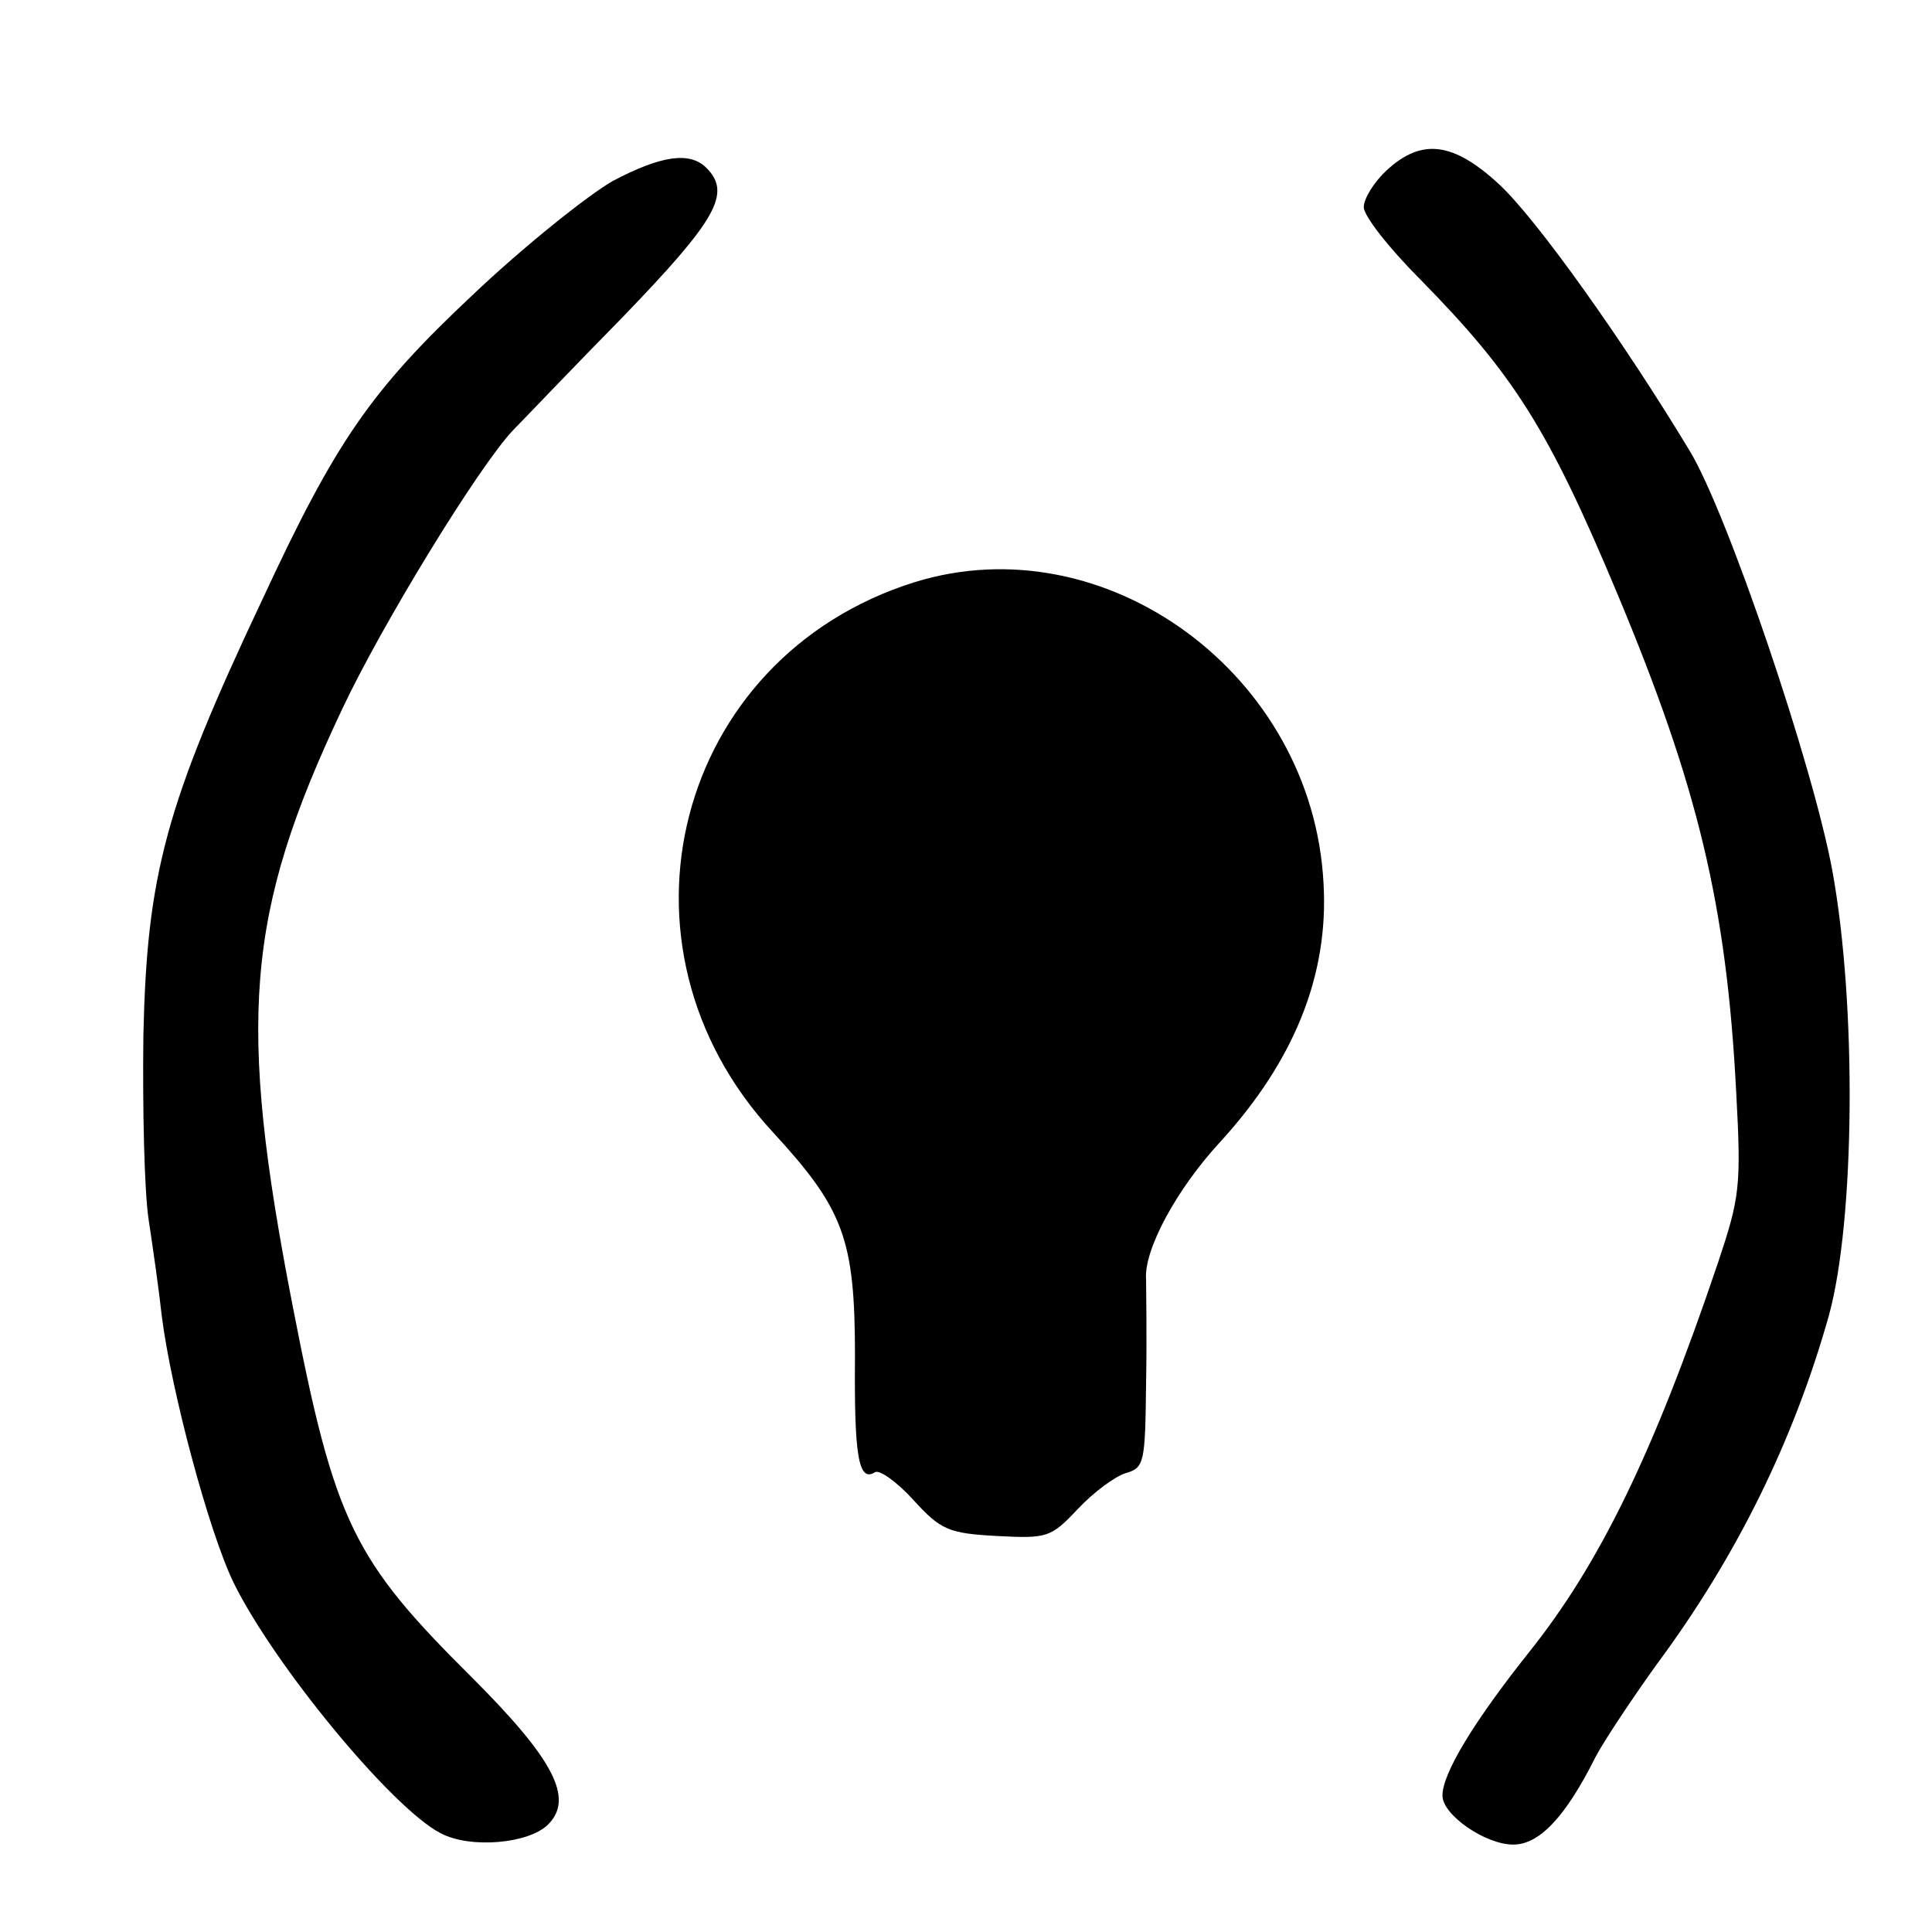
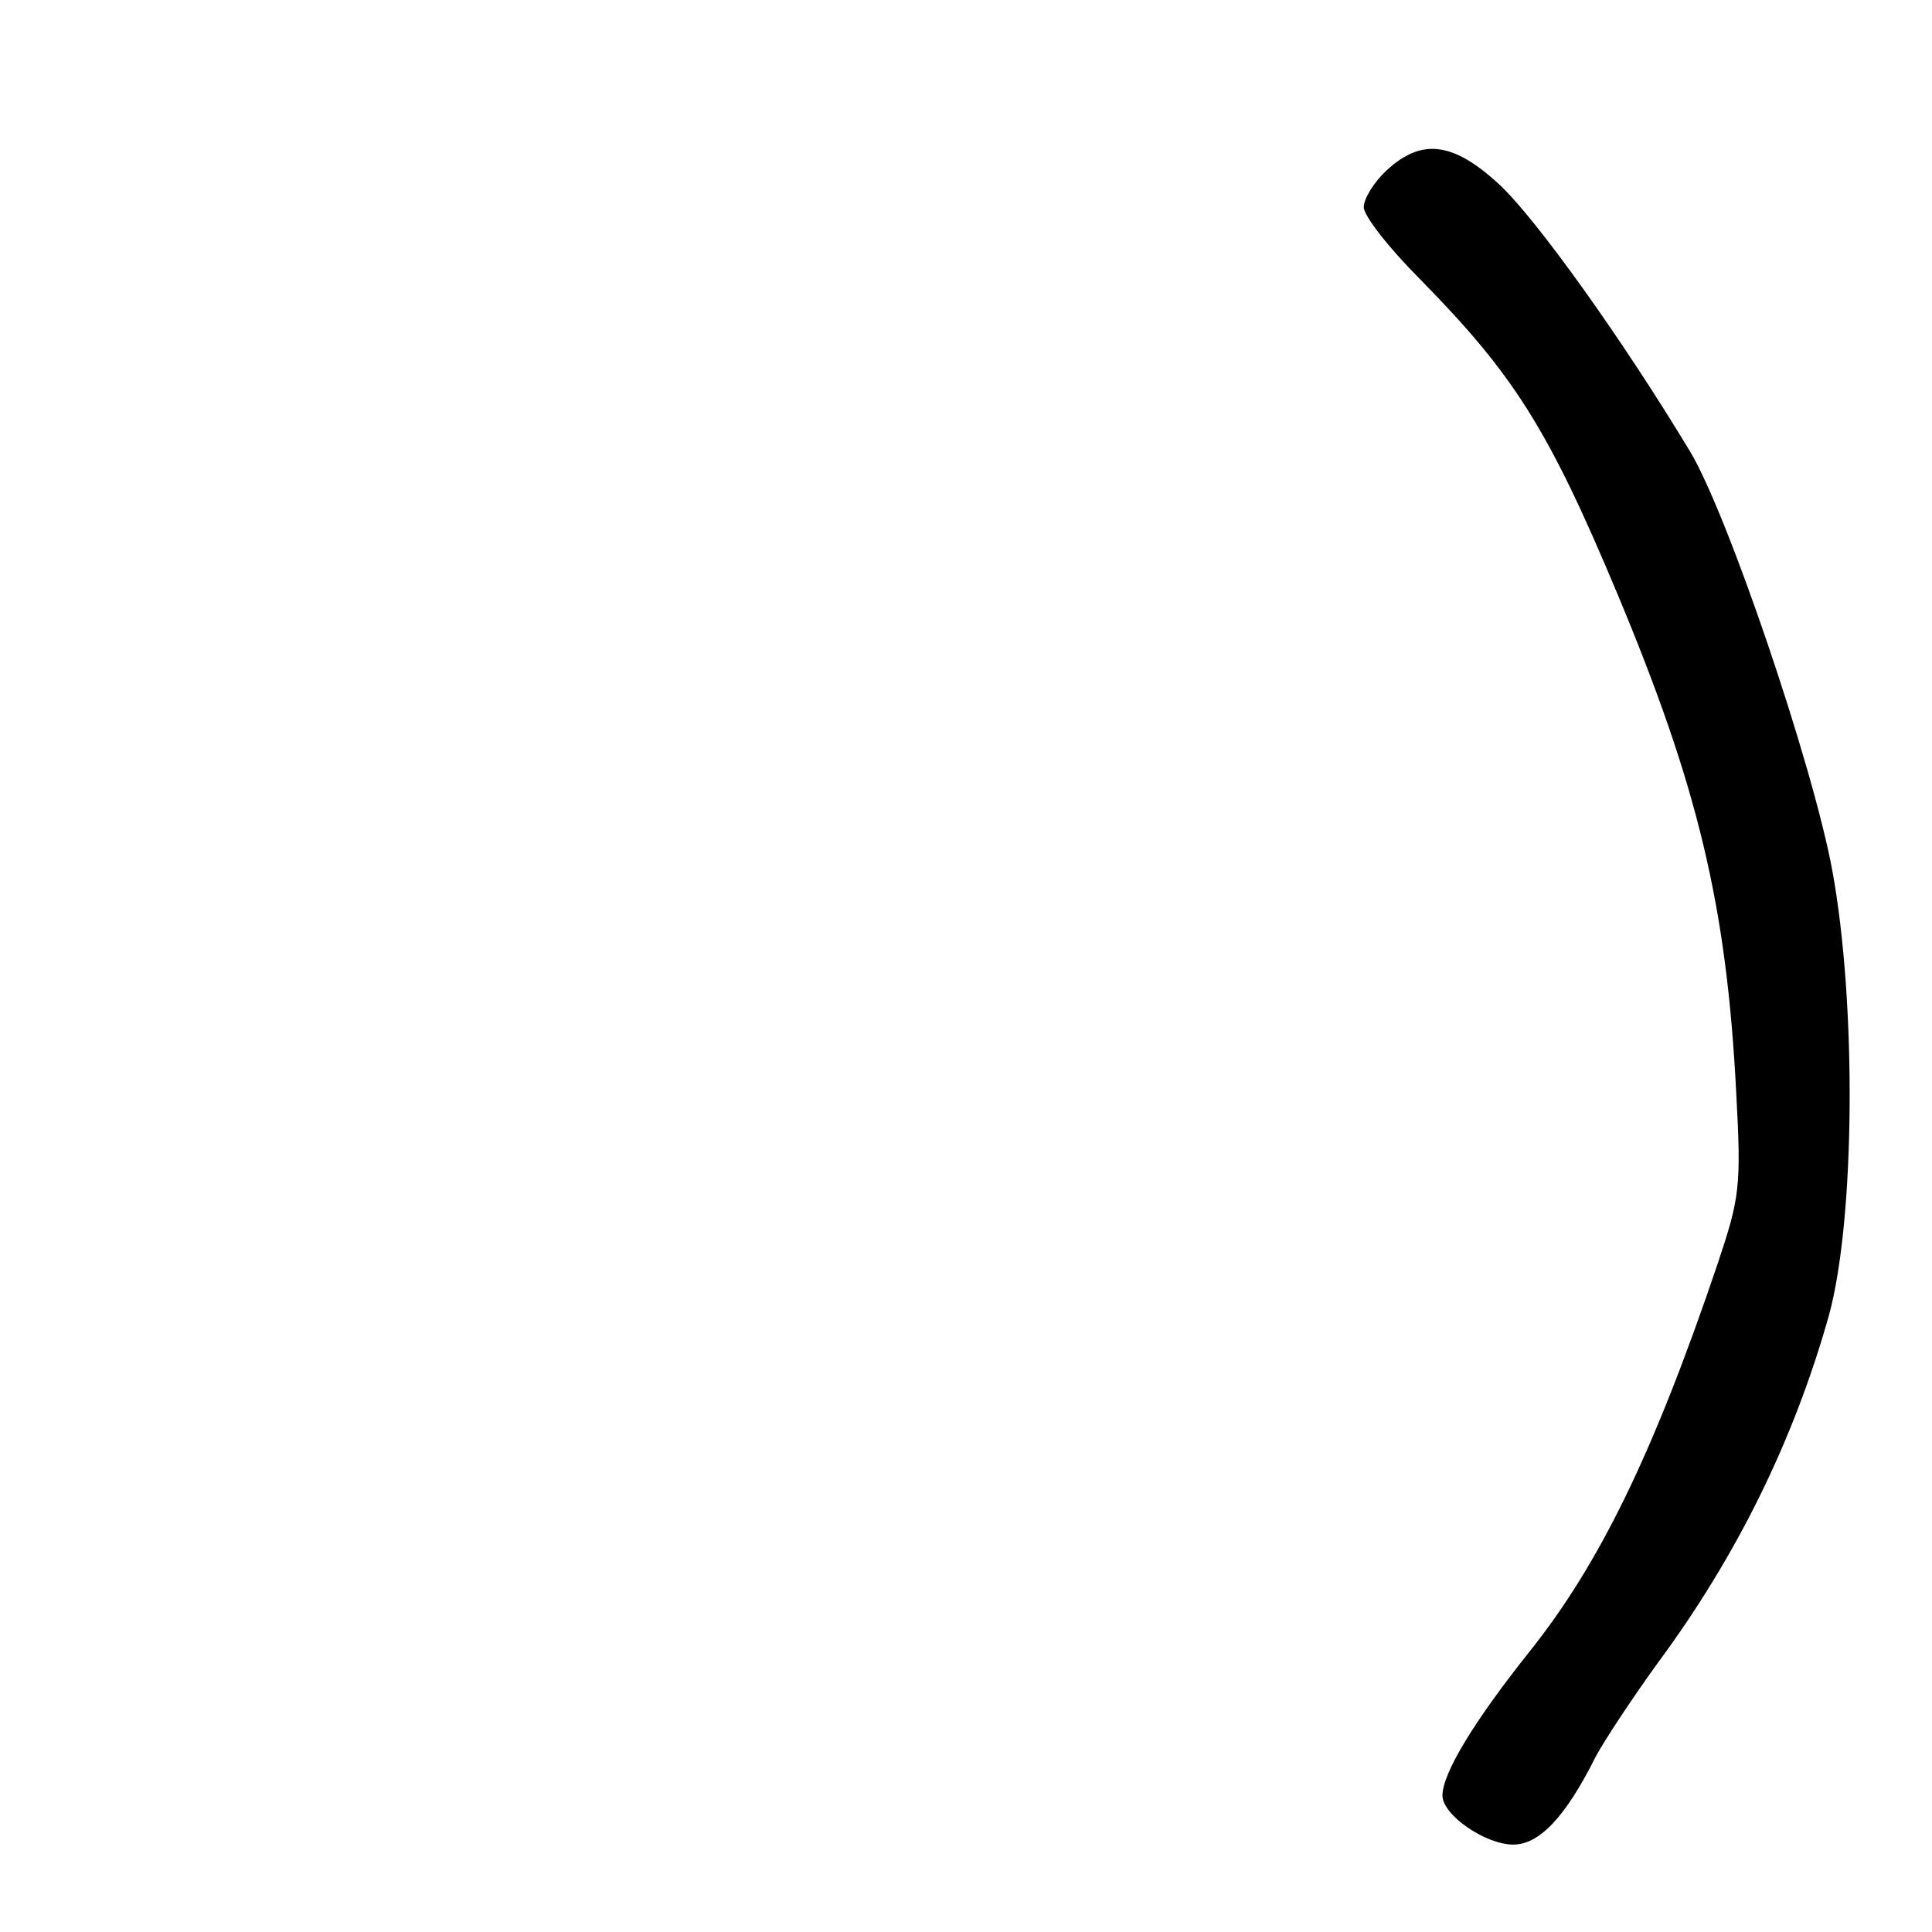
<svg xmlns="http://www.w3.org/2000/svg" version="1.0" width="221pt" height="221pt" viewBox="0 0 221 221" preserveAspectRatio="xMidYMid meet">
  <g transform="translate(0,221) scale(0.1,-0.1)" fill="#000000" stroke="none">
-     <path d="M1586 2015 c-14 -13 -26 -32 -26 -42 0 -10 29 -47 65 -83 106 -108 146 -170 225 -359 92 -220 125 -356 136 -570 6 -109 4 -121 -21 -196 -74 -219 -136 -345 -216 -445 -62 -78 -99 -138 -99 -164 0 -22 49 -56 81 -56 30 0 60 32 94 100 10 19 42 67 70 106 92 124 157 257 197 399 30 109 32 356 4 509 -22 120 -120 409 -163 480 -76 126 -175 265 -218 305 -53 49 -89 53 -129 16z" />
-     <path d="M701 2003 c-28 -16 -101 -74 -161 -131 -116 -109 -156 -167 -240 -348 -111 -235 -132 -315 -136 -499 -1 -82 1 -177 6 -210 5 -33 12 -82 15 -110 11 -87 54 -247 82 -305 46 -94 181 -258 237 -287 34 -18 101 -12 123 10 30 30 6 75 -87 168 -136 135 -157 177 -205 424 -64 328 -54 450 56 683 46 98 157 279 196 320 10 10 66 69 126 130 107 111 124 141 95 170 -19 19 -52 14 -107 -15z" />
-     <path d="M1046 1544 c-274 -86 -359 -416 -162 -629 81 -88 94 -122 94 -256 -1 -115 4 -145 23 -133 5 3 25 -11 44 -32 31 -34 40 -38 95 -41 58 -3 62 -2 93 31 18 19 42 37 55 41 21 6 22 12 23 103 1 53 0 107 0 118 -3 34 35 104 85 158 84 92 124 190 118 295 -12 239 -249 413 -468 345z" />
+     <path d="M1586 2015 c-14 -13 -26 -32 -26 -42 0 -10 29 -47 65 -83 106 -108 146 -170 225 -359 92 -220 125 -356 136 -570 6 -109 4 -121 -21 -196 -74 -219 -136 -345 -216 -445 -62 -78 -99 -138 -99 -164 0 -22 49 -56 81 -56 30 0 60 32 94 100 10 19 42 67 70 106 92 124 157 257 197 399 30 109 32 356 4 509 -22 120 -120 409 -163 480 -76 126 -175 265 -218 305 -53 49 -89 53 -129 16" />
  </g>
</svg>